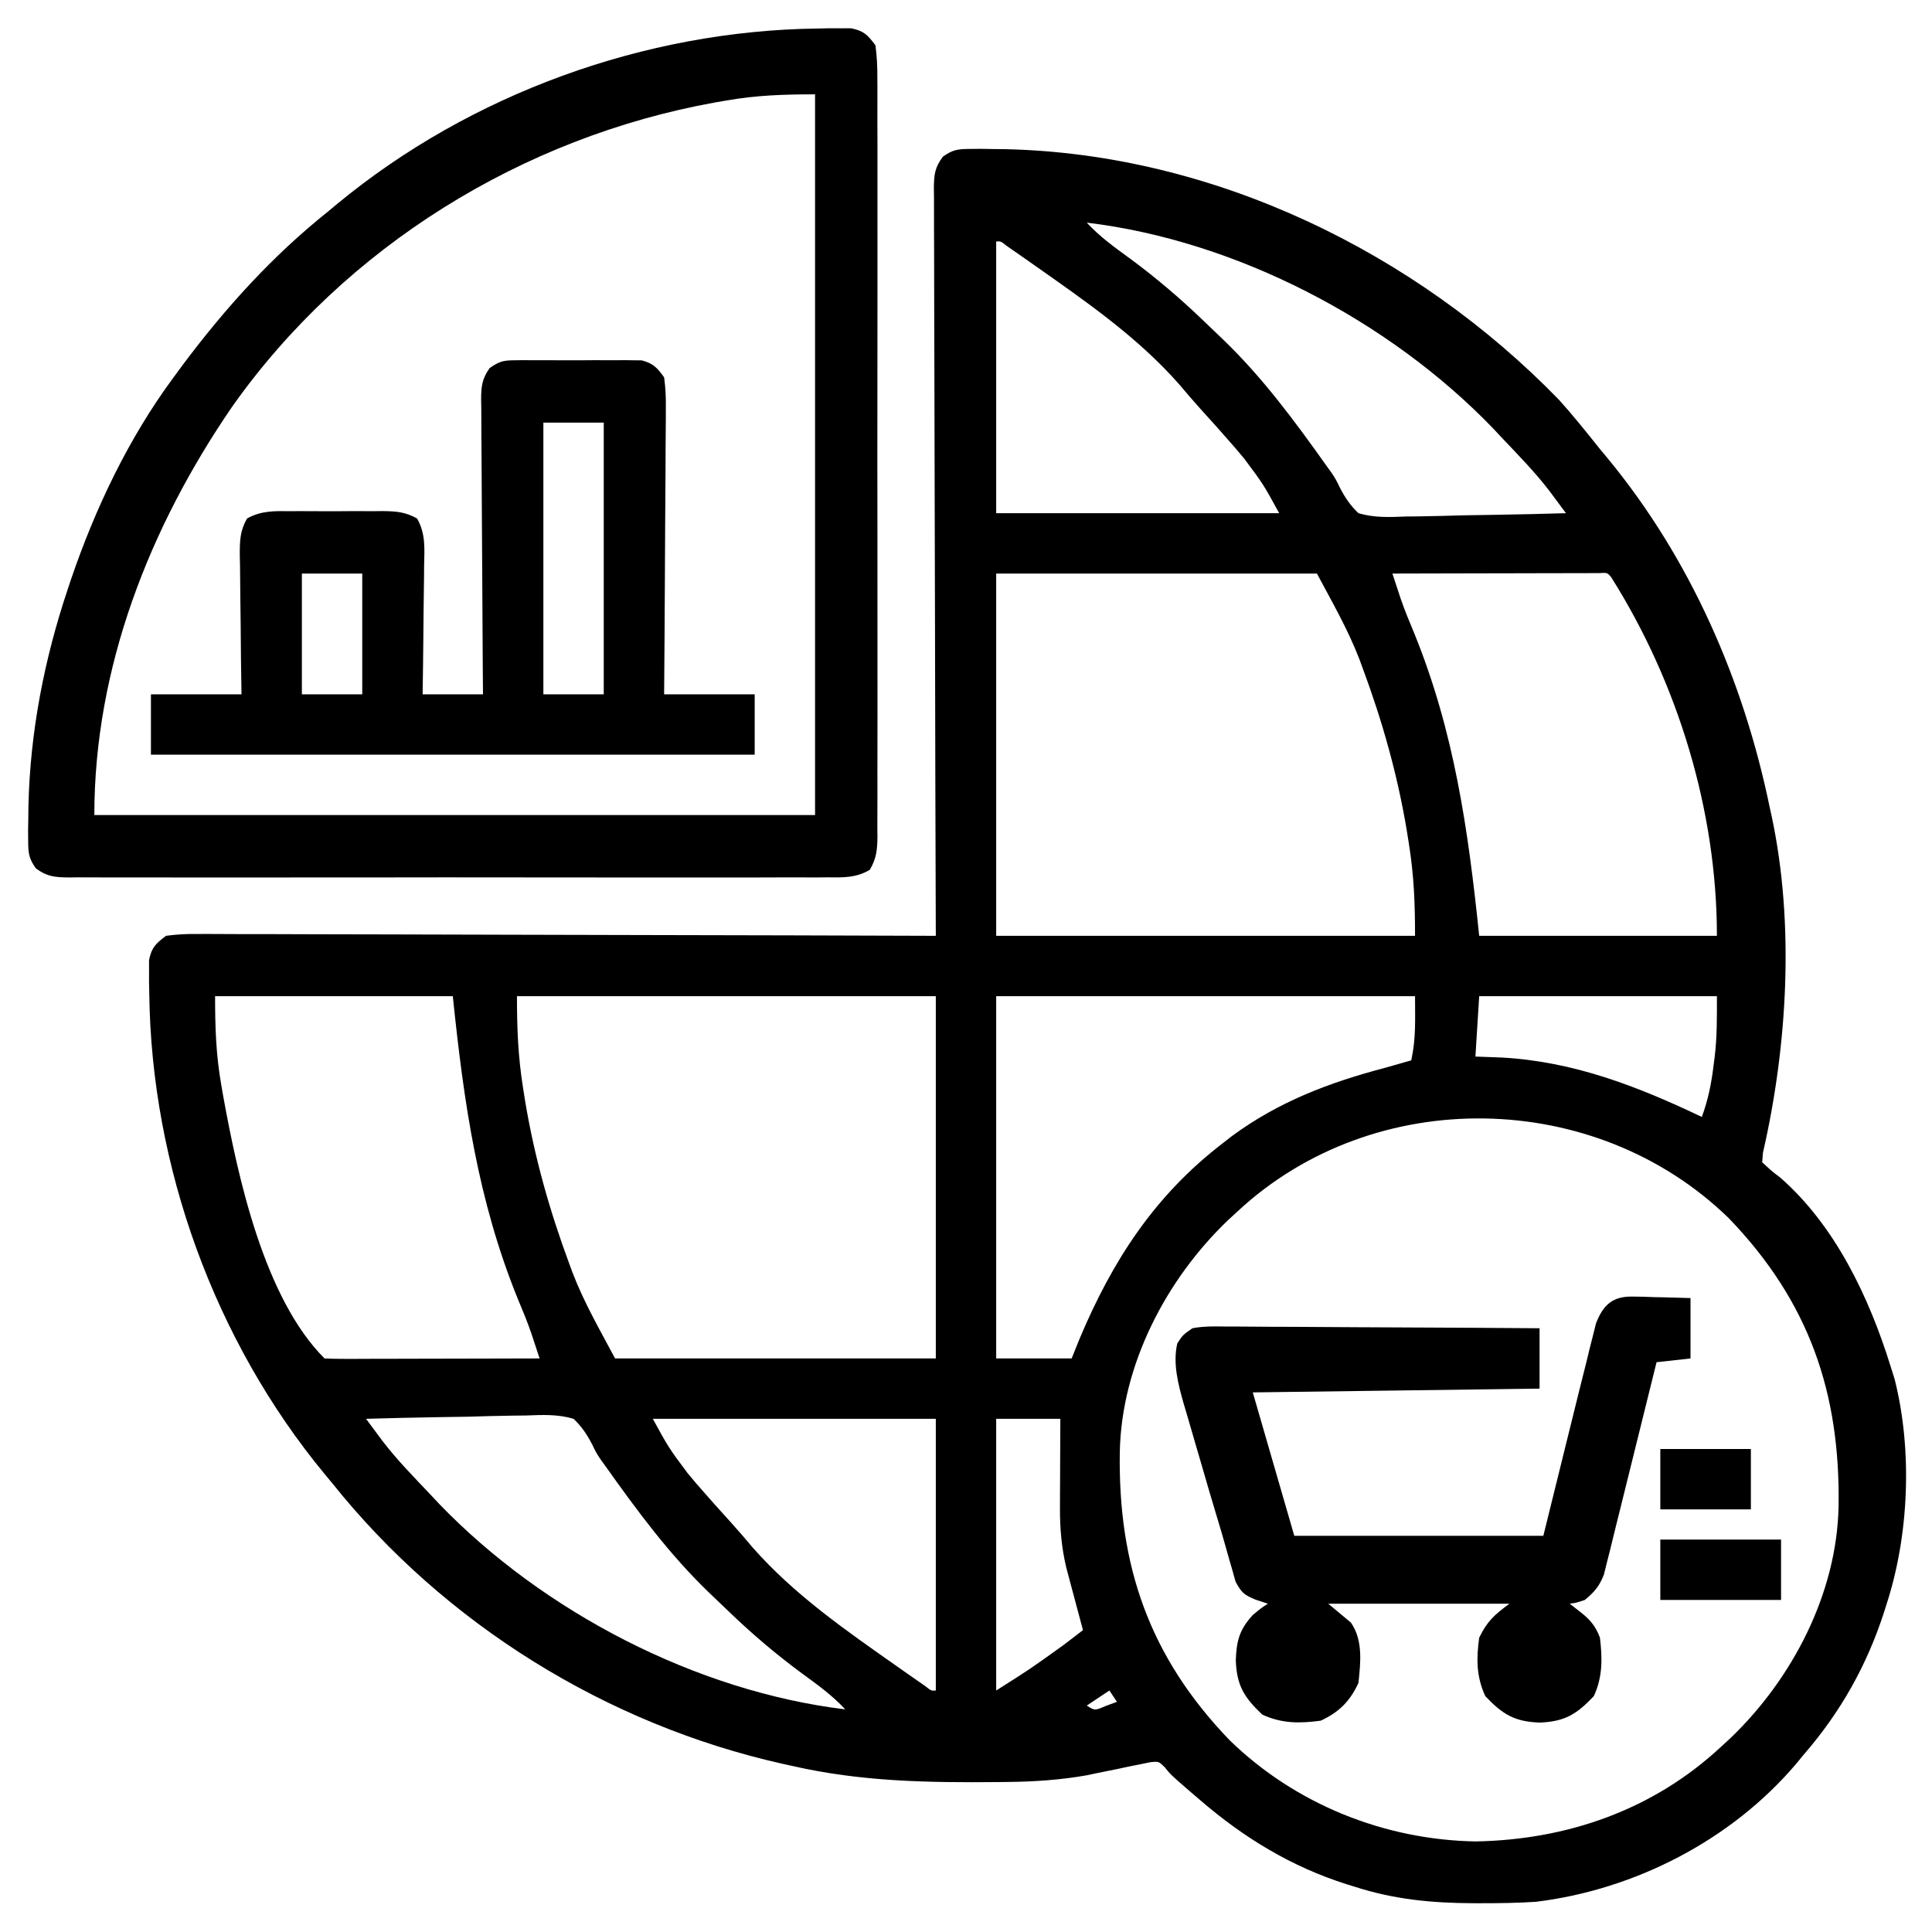
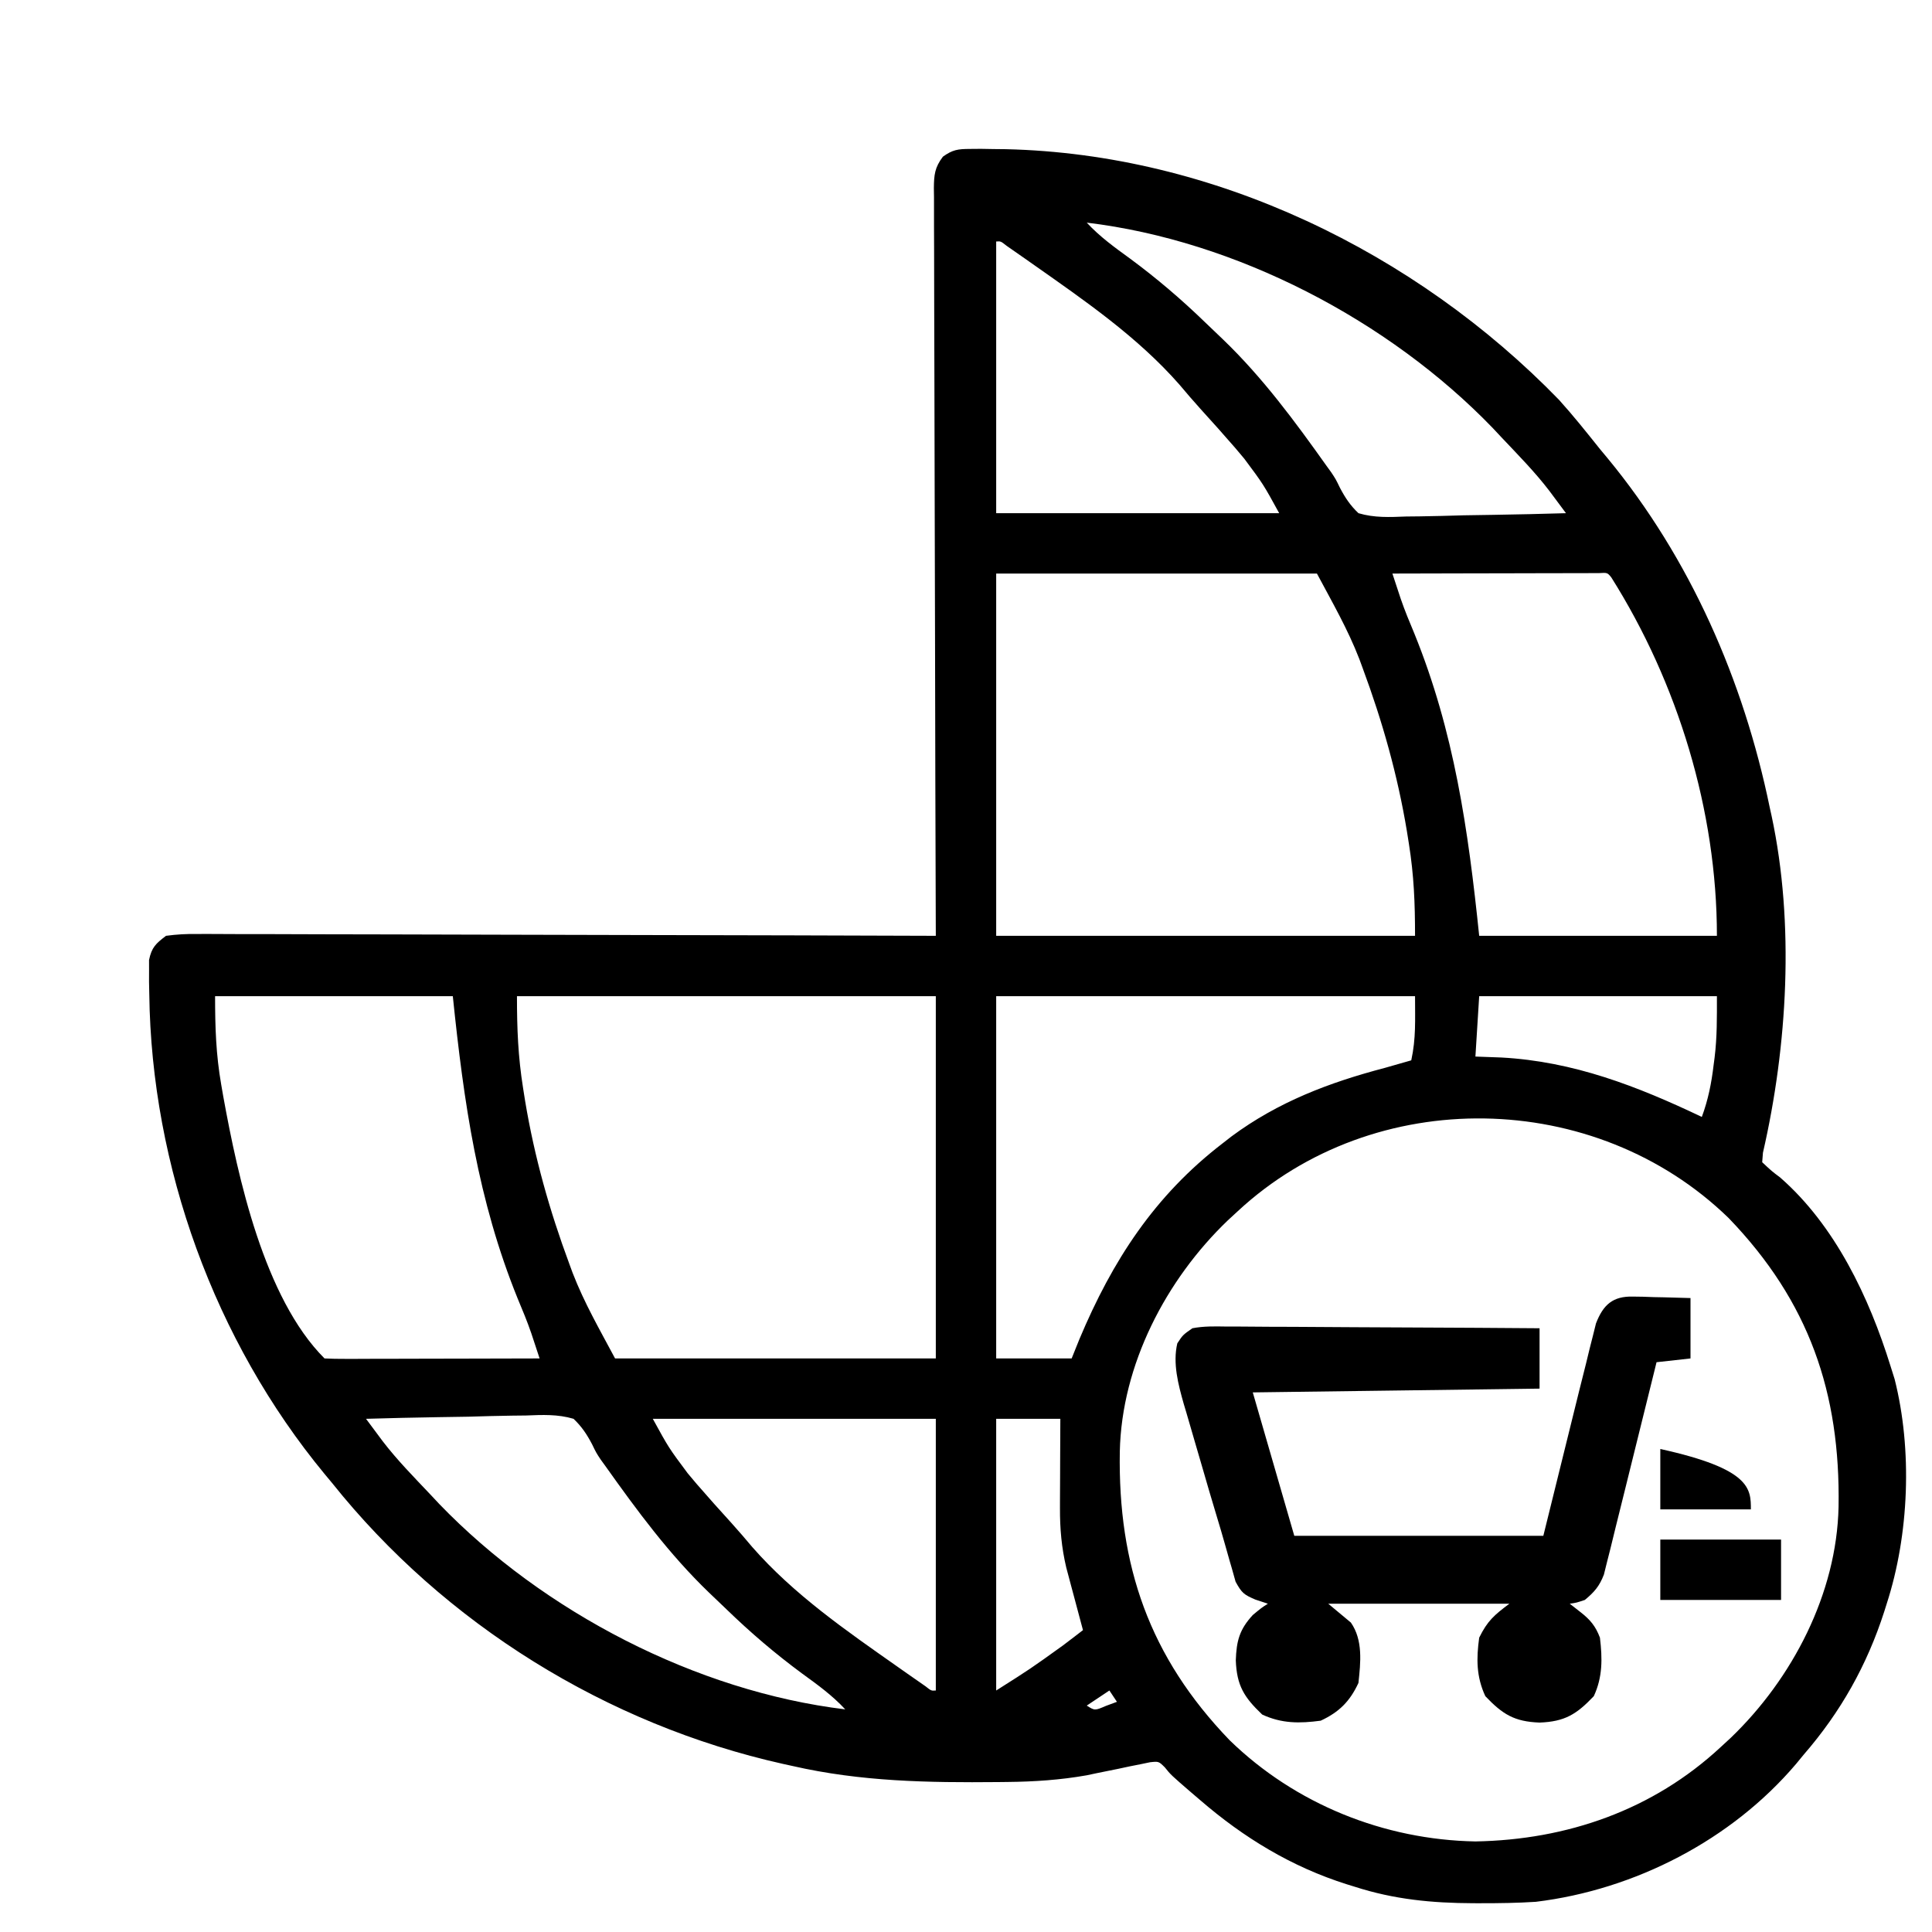
<svg xmlns="http://www.w3.org/2000/svg" version="1.1" width="512" height="512">
  <path d="M0 0 C0.987 -0.008 1.973 -0.016 2.99 -0.025 C4.051 -0.006 5.113 0.012 6.207 0.031 C7.313 0.043 8.418 0.054 9.557 0.066 C64.569 1.323 118.09 27.269 156.164 66.48 C159.965 70.682 163.485 75.106 167.02 79.531 C167.678 80.323 168.337 81.114 169.016 81.93 C190.96 108.511 205.097 140.898 212.02 174.531 C212.182 175.264 212.344 175.998 212.511 176.753 C218.632 205.315 216.717 237.742 210.219 266.016 C210.12 267.261 210.12 267.261 210.02 268.531 C212.583 270.931 212.583 270.931 214.73 272.535 C229.356 285.289 238.381 304.384 244.02 322.531 C244.382 323.682 244.744 324.834 245.117 326.02 C249.847 344.74 248.967 367.182 243.02 385.531 C242.698 386.554 242.698 386.554 242.37 387.597 C237.788 401.825 230.832 414.217 221.02 425.531 C220.356 426.339 219.692 427.148 219.008 427.98 C201.861 448.17 176.26 461.345 150.02 464.531 C145.162 464.843 140.324 464.913 135.457 464.906 C134.468 464.905 134.468 464.905 133.46 464.905 C122.472 464.863 112.471 463.903 102.02 460.531 C101.005 460.218 101.005 460.218 99.97 459.898 C85.314 455.269 72.626 447.565 61.02 437.531 C60.267 436.888 59.514 436.245 58.738 435.582 C53.303 430.886 53.303 430.886 51.713 428.901 C50.095 427.297 50.095 427.297 47.802 427.542 C46.954 427.719 46.105 427.896 45.23 428.078 C44.288 428.264 43.346 428.449 42.375 428.641 C41.391 428.852 40.408 429.063 39.395 429.281 C37.465 429.675 35.536 430.065 33.605 430.453 C32.75 430.635 31.895 430.816 31.013 431.003 C24.043 432.233 17.121 432.7 10.051 432.77 C9.221 432.779 8.391 432.789 7.536 432.799 C-11.021 432.972 -28.803 432.692 -46.98 428.531 C-47.81 428.349 -48.64 428.167 -49.495 427.98 C-96.193 417.535 -139.119 390.923 -168.98 353.531 C-169.639 352.74 -170.298 351.948 -170.977 351.133 C-200.107 315.848 -216.848 269.661 -217.418 223.969 C-217.44 222.891 -217.463 221.814 -217.486 220.704 C-217.483 219.697 -217.48 218.69 -217.477 217.652 C-217.478 216.76 -217.48 215.867 -217.482 214.947 C-216.786 211.596 -215.71 210.597 -212.98 208.531 C-210.109 208.147 -207.624 208.007 -204.755 208.05 C-203.918 208.047 -203.082 208.043 -202.22 208.04 C-199.413 208.033 -196.607 208.055 -193.8 208.077 C-191.789 208.078 -189.779 208.078 -187.769 208.075 C-182.306 208.074 -176.844 208.098 -171.381 208.126 C-165.675 208.151 -159.968 208.153 -154.261 208.158 C-143.452 208.17 -132.643 208.203 -121.834 208.243 C-109.53 208.288 -97.225 208.31 -84.921 208.33 C-59.607 208.372 -34.294 208.442 -8.98 208.531 C-8.984 207.484 -8.988 206.436 -8.992 205.356 C-9.08 179.886 -9.146 154.415 -9.188 128.944 C-9.208 116.626 -9.237 104.309 -9.282 91.991 C-9.322 81.258 -9.348 70.524 -9.357 59.79 C-9.362 54.105 -9.374 48.42 -9.403 42.734 C-9.43 37.386 -9.439 32.038 -9.433 26.69 C-9.434 24.724 -9.442 22.758 -9.457 20.793 C-9.477 18.114 -9.472 15.436 -9.461 12.757 C-9.473 11.975 -9.485 11.193 -9.497 10.387 C-9.458 6.853 -9.263 4.904 -7.097 2.049 C-4.531 0.209 -3.139 0.016 0 0 Z M31.02 19.531 C34.469 23.253 38.371 26.068 42.457 29.031 C49.57 34.284 56.136 39.887 62.481 46.04 C64.013 47.525 65.559 48.993 67.105 50.461 C77.656 60.607 86.177 72.181 94.633 84.082 C95.025 84.622 95.418 85.162 95.822 85.718 C97.02 87.531 97.02 87.531 98.122 89.806 C99.529 92.474 100.834 94.441 103.02 96.531 C107.233 97.783 111.273 97.583 115.637 97.41 C116.849 97.397 118.061 97.385 119.31 97.372 C123.174 97.321 127.033 97.208 130.895 97.094 C133.517 97.049 136.139 97.008 138.762 96.971 C145.183 96.872 151.601 96.721 158.02 96.531 C157.076 95.26 156.131 93.991 155.185 92.722 C154.658 92.015 154.132 91.308 153.59 90.58 C149.762 85.587 145.339 81.096 141.02 76.531 C140.214 75.671 139.408 74.812 138.578 73.926 C110.999 45.347 70.507 24.273 31.02 19.531 Z M7.02 24.531 C7.02 48.291 7.02 72.051 7.02 96.531 C31.77 96.531 56.52 96.531 82.02 96.531 C77.804 88.842 77.804 88.842 72.77 82.094 C71.994 81.171 71.218 80.248 70.418 79.297 C67.366 75.778 64.271 72.303 61.129 68.863 C59.252 66.788 57.446 64.671 55.645 62.531 C44.671 49.998 30.814 40.425 17.27 30.906 C15.928 29.963 15.928 29.963 14.559 29.001 C13.726 28.421 12.893 27.84 12.035 27.242 C11.285 26.719 10.535 26.196 9.763 25.658 C8.225 24.441 8.225 24.441 7.02 24.531 Z M7.02 112.531 C7.02 144.211 7.02 175.891 7.02 208.531 C43.65 208.531 80.28 208.531 118.02 208.531 C118.02 199.868 117.729 192.533 116.395 184.156 C116.216 183.031 116.038 181.905 115.854 180.745 C113.384 165.902 109.379 151.691 104.145 137.594 C103.854 136.803 103.563 136.011 103.263 135.196 C100.15 127.171 96.158 120.291 92.02 112.531 C63.97 112.531 35.92 112.531 7.02 112.531 Z M112.02 112.531 C112.489 113.959 112.96 115.386 113.432 116.813 C113.695 117.608 113.957 118.403 114.227 119.221 C115.297 122.341 116.557 125.366 117.832 128.406 C128.41 154.489 132.096 180.27 135.02 208.531 C155.81 208.531 176.6 208.531 198.02 208.531 C198.02 175.422 187.682 141.534 170.02 113.531 C168.985 112.274 168.985 112.274 166.735 112.411 C165.725 112.413 164.715 112.415 163.674 112.418 C161.962 112.418 161.962 112.418 160.216 112.418 C158.353 112.426 158.353 112.426 156.453 112.434 C155.189 112.435 153.926 112.436 152.624 112.438 C149.258 112.443 145.893 112.452 142.528 112.463 C139.096 112.473 135.664 112.477 132.232 112.482 C125.495 112.493 118.757 112.51 112.02 112.531 Z M-199.98 224.531 C-199.98 232.757 -199.747 239.994 -198.355 247.969 C-198.176 249.005 -197.996 250.042 -197.811 251.109 C-193.913 272.589 -186.975 304.537 -170.98 320.531 C-169.201 320.625 -167.417 320.649 -165.635 320.645 C-164.493 320.645 -163.352 320.645 -162.177 320.645 C-160.314 320.637 -160.314 320.637 -158.414 320.629 C-157.15 320.627 -155.887 320.626 -154.584 320.625 C-151.219 320.62 -147.854 320.611 -144.489 320.6 C-141.057 320.59 -137.625 320.585 -134.193 320.58 C-127.456 320.569 -120.718 320.552 -113.98 320.531 C-114.45 319.104 -114.921 317.676 -115.393 316.25 C-115.656 315.455 -115.918 314.66 -116.188 313.841 C-117.258 310.722 -118.518 307.697 -119.793 304.656 C-130.37 278.573 -134.057 252.793 -136.98 224.531 C-157.77 224.531 -178.56 224.531 -199.98 224.531 Z M-119.98 224.531 C-119.98 233.194 -119.69 240.529 -118.355 248.906 C-118.177 250.032 -117.999 251.157 -117.815 252.317 C-115.345 267.16 -111.34 281.372 -106.105 295.469 C-105.814 296.26 -105.523 297.051 -105.224 297.866 C-102.111 305.892 -98.119 312.772 -93.98 320.531 C-65.93 320.531 -37.88 320.531 -8.98 320.531 C-8.98 288.851 -8.98 257.171 -8.98 224.531 C-45.61 224.531 -82.24 224.531 -119.98 224.531 Z M7.02 224.531 C7.02 256.211 7.02 287.891 7.02 320.531 C13.62 320.531 20.22 320.531 27.02 320.531 C27.7 318.84 28.381 317.149 29.082 315.406 C37.828 294.591 48.97 277.408 67.02 263.531 C67.801 262.923 68.582 262.314 69.387 261.688 C81.741 252.537 95.28 247.4 110.02 243.531 C112.356 242.876 114.688 242.204 117.02 241.531 C118.297 235.624 118.02 230.928 118.02 224.531 C81.39 224.531 44.76 224.531 7.02 224.531 Z M135.02 224.531 C134.69 229.811 134.36 235.091 134.02 240.531 C136.288 240.614 138.557 240.696 140.895 240.781 C160.018 241.817 176.884 248.37 194.02 256.531 C195.698 251.99 196.581 247.57 197.145 242.781 C197.231 242.129 197.317 241.477 197.406 240.805 C198.084 235.273 198.02 230.212 198.02 224.531 C177.23 224.531 156.44 224.531 135.02 224.531 Z M71.02 281.531 C70.147 282.336 69.274 283.14 68.375 283.969 C52.014 299.668 40.271 322.204 39.781 345.207 C39.277 375.417 47.59 399.614 68.895 421.719 C86.298 438.647 109.802 448.091 134.02 448.531 C158.312 448.108 181.08 440.204 199.02 423.531 C199.892 422.727 200.765 421.923 201.664 421.094 C218.025 405.395 229.768 382.858 230.258 359.855 C230.762 329.645 222.449 305.449 201.145 283.344 C165.795 248.96 107.2 247.907 71.02 281.531 Z M-159.98 336.531 C-159.037 337.802 -158.092 339.071 -157.146 340.34 C-156.619 341.047 -156.093 341.754 -155.551 342.483 C-151.723 347.475 -147.3 351.967 -142.98 356.531 C-142.175 357.391 -141.369 358.251 -140.539 359.137 C-112.946 387.73 -72.438 408.762 -32.98 413.531 C-36.43 409.81 -40.332 406.995 -44.418 404.031 C-51.531 398.778 -58.097 393.175 -64.442 387.022 C-65.974 385.538 -67.52 384.07 -69.066 382.602 C-79.617 372.456 -88.138 360.882 -96.594 348.98 C-96.986 348.441 -97.379 347.901 -97.783 347.345 C-98.98 345.531 -98.98 345.531 -100.082 343.257 C-101.49 340.589 -102.795 338.622 -104.98 336.531 C-109.194 335.279 -113.234 335.479 -117.598 335.652 C-119.416 335.671 -119.416 335.671 -121.271 335.691 C-125.135 335.741 -128.993 335.854 -132.855 335.969 C-135.478 336.014 -138.1 336.055 -140.723 336.092 C-147.144 336.191 -153.562 336.341 -159.98 336.531 Z M-83.98 336.531 C-79.765 344.22 -79.765 344.22 -74.73 350.969 C-73.954 351.892 -73.178 352.815 -72.379 353.766 C-69.327 357.285 -66.231 360.76 -63.09 364.199 C-61.213 366.274 -59.407 368.391 -57.605 370.531 C-46.632 383.065 -32.775 392.638 -19.23 402.156 C-17.889 403.099 -17.889 403.099 -16.52 404.062 C-15.687 404.642 -14.854 405.222 -13.996 405.82 C-12.871 406.605 -12.871 406.605 -11.724 407.405 C-10.186 408.622 -10.186 408.622 -8.98 408.531 C-8.98 384.771 -8.98 361.011 -8.98 336.531 C-33.73 336.531 -58.48 336.531 -83.98 336.531 Z M7.02 336.531 C7.02 360.291 7.02 384.051 7.02 408.531 C16.079 402.793 16.079 402.793 24.707 396.594 C25.722 395.822 26.736 395.049 27.781 394.254 C28.52 393.685 29.259 393.117 30.02 392.531 C29.8 391.715 29.8 391.715 29.576 390.882 C28.909 388.391 28.245 385.899 27.582 383.406 C27.352 382.55 27.122 381.694 26.885 380.812 C26.662 379.975 26.44 379.137 26.211 378.273 C25.905 377.127 25.905 377.127 25.592 375.957 C24.334 370.628 23.899 365.641 23.922 360.164 C23.923 359.484 23.925 358.805 23.926 358.105 C23.932 355.955 23.944 353.806 23.957 351.656 C23.962 350.19 23.967 348.724 23.971 347.258 C23.981 343.682 24 340.107 24.02 336.531 C18.41 336.531 12.8 336.531 7.02 336.531 Z M37.02 408.531 C35.04 409.851 33.06 411.171 31.02 412.531 C33.149 413.882 33.149 413.882 36.145 412.594 C37.568 412.068 37.568 412.068 39.02 411.531 C38.36 410.541 37.7 409.551 37.02 408.531 Z " fill="#000000" transform="translate(256.98,39.469)" />
-   <path d="M0 0 C1.077 -0.022 2.155 -0.045 3.264 -0.068 C4.272 -0.065 5.279 -0.062 6.316 -0.059 C7.656 -0.061 7.656 -0.061 9.022 -0.064 C12.389 0.635 13.372 1.681 15.438 4.438 C15.83 7.445 15.978 10.085 15.945 13.092 C15.952 13.974 15.958 14.857 15.964 15.766 C15.98 18.73 15.968 21.693 15.955 24.656 C15.96 26.778 15.968 28.901 15.976 31.023 C15.995 36.791 15.987 42.559 15.975 48.328 C15.965 54.359 15.974 60.389 15.98 66.42 C15.988 76.548 15.978 86.676 15.959 96.805 C15.937 108.522 15.944 120.24 15.966 131.957 C15.984 142.009 15.987 152.061 15.977 162.113 C15.97 168.12 15.969 174.127 15.983 180.135 C15.994 185.782 15.986 191.428 15.963 197.076 C15.958 199.151 15.959 201.226 15.968 203.301 C15.979 206.129 15.965 208.956 15.945 211.783 C15.954 212.609 15.963 213.435 15.972 214.286 C15.926 217.655 15.682 220.026 13.947 222.947 C10.313 225.106 6.889 224.99 2.783 224.945 C1.901 224.952 1.018 224.958 0.109 224.964 C-2.855 224.98 -5.818 224.968 -8.781 224.955 C-10.903 224.96 -13.026 224.968 -15.148 224.976 C-20.916 224.995 -26.684 224.987 -32.453 224.975 C-38.484 224.965 -44.514 224.974 -50.545 224.98 C-60.673 224.988 -70.801 224.978 -80.93 224.959 C-92.647 224.937 -104.365 224.944 -116.082 224.966 C-126.134 224.984 -136.186 224.987 -146.238 224.977 C-152.245 224.97 -158.252 224.969 -164.26 224.983 C-169.907 224.994 -175.553 224.986 -181.201 224.963 C-183.276 224.958 -185.351 224.959 -187.426 224.968 C-190.254 224.979 -193.081 224.965 -195.908 224.945 C-196.734 224.954 -197.56 224.963 -198.411 224.972 C-202.034 224.923 -204.132 224.761 -207.071 222.552 C-208.873 219.997 -209.077 218.601 -209.094 215.492 C-209.102 214.511 -209.11 213.53 -209.119 212.519 C-209.1 211.461 -209.082 210.403 -209.062 209.312 C-209.05 208.208 -209.038 207.104 -209.026 205.966 C-208.567 186.275 -204.816 167.079 -198.562 148.438 C-198.279 147.589 -197.996 146.741 -197.704 145.867 C-191.273 127.024 -182.434 108.485 -170.562 92.438 C-169.807 91.411 -169.052 90.385 -168.273 89.328 C-156.846 74.054 -144.49 60.359 -129.562 48.438 C-128.771 47.779 -127.98 47.12 -127.164 46.441 C-91.88 17.311 -45.692 0.57 0 0 Z M-24 19.062 C-25.034 19.241 -26.067 19.419 -27.132 19.603 C-78.103 28.818 -125.06 57.769 -155.059 100.245 C-176.953 132.169 -191.562 169.387 -191.562 208.438 C-128.532 208.438 -65.502 208.438 -0.562 208.438 C-0.562 145.407 -0.562 82.377 -0.562 17.438 C-8.788 17.438 -16.025 17.672 -24 19.062 Z " fill="#000000" transform="translate(216.562,7.562)" />
-   <path d="M0 0 C1.181 -0.019 1.181 -0.019 2.387 -0.038 C3.228 -0.03 4.07 -0.022 4.938 -0.014 C5.81 -0.017 6.683 -0.021 7.582 -0.025 C9.424 -0.028 11.267 -0.021 13.109 -0.004 C15.928 0.018 18.744 -0.004 21.562 -0.029 C23.354 -0.027 25.146 -0.022 26.938 -0.014 C27.779 -0.022 28.621 -0.03 29.488 -0.038 C30.276 -0.026 31.064 -0.013 31.875 0 C32.909 0.005 32.909 0.005 33.965 0.01 C37.014 0.795 38.108 1.962 39.938 4.518 C40.312 7.372 40.445 9.833 40.392 12.683 C40.392 13.503 40.393 14.322 40.393 15.167 C40.391 17.873 40.359 20.578 40.328 23.283 C40.321 25.161 40.315 27.038 40.311 28.916 C40.296 33.855 40.256 38.793 40.212 43.731 C40.171 48.772 40.153 53.813 40.133 58.854 C40.09 68.742 40.02 78.63 39.938 88.518 C47.858 88.518 55.778 88.518 63.938 88.518 C63.938 93.798 63.938 99.078 63.938 104.518 C11.137 104.518 -41.663 104.518 -96.062 104.518 C-96.062 99.238 -96.062 93.958 -96.062 88.518 C-88.142 88.518 -80.222 88.518 -72.062 88.518 C-72.109 85.388 -72.155 82.258 -72.203 79.033 C-72.234 76.002 -72.259 72.97 -72.282 69.938 C-72.302 67.832 -72.33 65.725 -72.364 63.618 C-72.413 60.59 -72.435 57.562 -72.453 54.533 C-72.474 53.591 -72.494 52.65 -72.516 51.679 C-72.517 47.862 -72.496 45.286 -70.601 41.925 C-66.793 39.814 -63.352 39.945 -59.062 39.986 C-58.19 39.983 -57.317 39.979 -56.418 39.975 C-54.576 39.972 -52.733 39.979 -50.891 39.996 C-48.072 40.018 -45.256 39.996 -42.438 39.971 C-40.646 39.973 -38.854 39.978 -37.062 39.986 C-36.221 39.978 -35.379 39.97 -34.512 39.962 C-30.969 40.019 -28.655 40.189 -25.524 41.925 C-23.22 46.011 -23.571 49.924 -23.672 54.533 C-23.678 55.504 -23.683 56.475 -23.689 57.476 C-23.711 60.573 -23.762 63.67 -23.812 66.768 C-23.833 68.869 -23.851 70.971 -23.867 73.072 C-23.911 78.221 -23.98 83.369 -24.062 88.518 C-18.782 88.518 -13.502 88.518 -8.062 88.518 C-8.094 84.732 -8.094 84.732 -8.126 80.87 C-8.192 72.536 -8.236 64.202 -8.27 55.868 C-8.291 50.815 -8.319 45.761 -8.364 40.708 C-8.408 35.832 -8.432 30.956 -8.442 26.08 C-8.449 24.219 -8.464 22.358 -8.485 20.497 C-8.514 17.892 -8.518 15.288 -8.517 12.683 C-8.531 11.912 -8.545 11.14 -8.56 10.346 C-8.534 6.892 -8.323 4.882 -6.288 2.04 C-3.912 0.415 -2.836 0.013 0 0 Z M7.938 16.518 C7.938 40.278 7.938 64.038 7.938 88.518 C13.217 88.518 18.497 88.518 23.938 88.518 C23.938 64.758 23.938 40.998 23.938 16.518 C18.657 16.518 13.377 16.518 7.938 16.518 Z M-56.062 56.518 C-56.062 67.078 -56.062 77.638 -56.062 88.518 C-50.782 88.518 -45.502 88.518 -40.062 88.518 C-40.062 77.958 -40.062 67.398 -40.062 56.518 C-45.343 56.518 -50.623 56.518 -56.062 56.518 Z " fill="#000000" transform="translate(136.062,95.482)" />
  <path d="M0 0 C1.334 0.019 1.334 0.019 2.695 0.039 C4.076 0.089 4.076 0.089 5.484 0.141 C6.42 0.159 7.356 0.177 8.32 0.195 C10.625 0.242 12.93 0.314 15.234 0.391 C15.234 5.671 15.234 10.951 15.234 16.391 C12.264 16.721 9.294 17.051 6.234 17.391 C6.055 18.121 5.876 18.851 5.692 19.604 C4 26.493 2.295 33.379 0.574 40.261 C-0.31 43.8 -1.188 47.339 -2.055 50.881 C-2.892 54.302 -3.743 57.718 -4.603 61.132 C-5.087 63.067 -5.556 65.004 -6.025 66.942 C-6.325 68.123 -6.625 69.304 -6.935 70.521 C-7.192 71.56 -7.45 72.599 -7.715 73.67 C-8.906 76.755 -10.235 78.293 -12.766 80.391 C-15.016 81.141 -15.016 81.141 -16.766 81.391 C-15.817 82.133 -14.868 82.876 -13.891 83.641 C-11.333 85.642 -9.919 87.332 -8.766 90.391 C-8.105 95.907 -8.034 100.814 -10.391 105.891 C-14.964 110.705 -18.074 112.642 -24.766 112.891 C-31.457 112.642 -34.567 110.705 -39.141 105.891 C-41.535 100.732 -41.533 95.984 -40.766 90.391 C-38.574 85.93 -36.794 84.412 -32.766 81.391 C-48.606 81.391 -64.446 81.391 -80.766 81.391 C-78.786 83.041 -76.806 84.691 -74.766 86.391 C-71.522 91.058 -72.183 96.96 -72.766 102.391 C-75.033 107.275 -77.881 110.123 -82.766 112.391 C-88.365 113.144 -93.101 113.164 -98.266 110.766 C-103.08 106.192 -105.017 103.082 -105.266 96.391 C-105.089 91.291 -104.32 88.241 -100.766 84.391 C-98.516 82.516 -98.516 82.516 -96.766 81.391 C-97.868 81.027 -98.971 80.663 -100.107 80.288 C-103.117 78.983 -103.657 78.588 -105.321 75.568 C-105.647 74.403 -105.973 73.239 -106.309 72.039 C-106.5 71.388 -106.691 70.737 -106.888 70.067 C-107.308 68.627 -107.716 67.183 -108.114 65.736 C-108.799 63.27 -109.532 60.821 -110.276 58.372 C-111.642 53.861 -112.965 49.338 -114.27 44.809 C-114.812 42.934 -115.36 41.061 -115.913 39.19 C-116.726 36.44 -117.523 33.685 -118.316 30.93 C-118.563 30.104 -118.81 29.279 -119.064 28.429 C-120.514 23.307 -122.012 17.683 -120.766 12.391 C-119.297 10.159 -119.297 10.159 -116.766 8.391 C-113.797 7.821 -110.881 7.885 -107.866 7.937 C-106.968 7.936 -106.07 7.935 -105.145 7.935 C-102.18 7.938 -99.215 7.969 -96.25 8 C-94.193 8.007 -92.136 8.013 -90.079 8.017 C-84.667 8.032 -79.255 8.072 -73.843 8.116 C-68.32 8.157 -62.797 8.175 -57.273 8.195 C-46.437 8.238 -35.602 8.306 -24.766 8.391 C-24.766 13.671 -24.766 18.951 -24.766 24.391 C-62.386 24.886 -62.386 24.886 -100.766 25.391 C-95.321 44.201 -95.321 44.201 -89.766 63.391 C-67.986 63.391 -46.206 63.391 -23.766 63.391 C-18.994 44.158 -18.994 44.158 -14.253 24.917 C-13.649 22.507 -13.044 20.097 -12.438 17.688 C-12.134 16.434 -11.831 15.181 -11.518 13.889 C-11.214 12.692 -10.91 11.494 -10.597 10.261 C-10.339 9.221 -10.081 8.182 -9.816 7.112 C-7.896 2.138 -5.336 -0.137 0 0 Z " fill="#000000" transform="translate(432.766,343.609)" />
  <path d="M0 0 C10.56 0 21.12 0 32 0 C32 5.28 32 10.56 32 16 C21.44 16 10.88 16 0 16 C0 10.72 0 5.44 0 0 Z " fill="#000000" transform="translate(440,408)" />
-   <path d="M0 0 C7.92 0 15.84 0 24 0 C24 5.28 24 10.56 24 16 C16.08 16 8.16 16 0 16 C0 10.72 0 5.44 0 0 Z " fill="#000000" transform="translate(440,384)" />
+   <path d="M0 0 C24 5.28 24 10.56 24 16 C16.08 16 8.16 16 0 16 C0 10.72 0 5.44 0 0 Z " fill="#000000" transform="translate(440,384)" />
</svg>